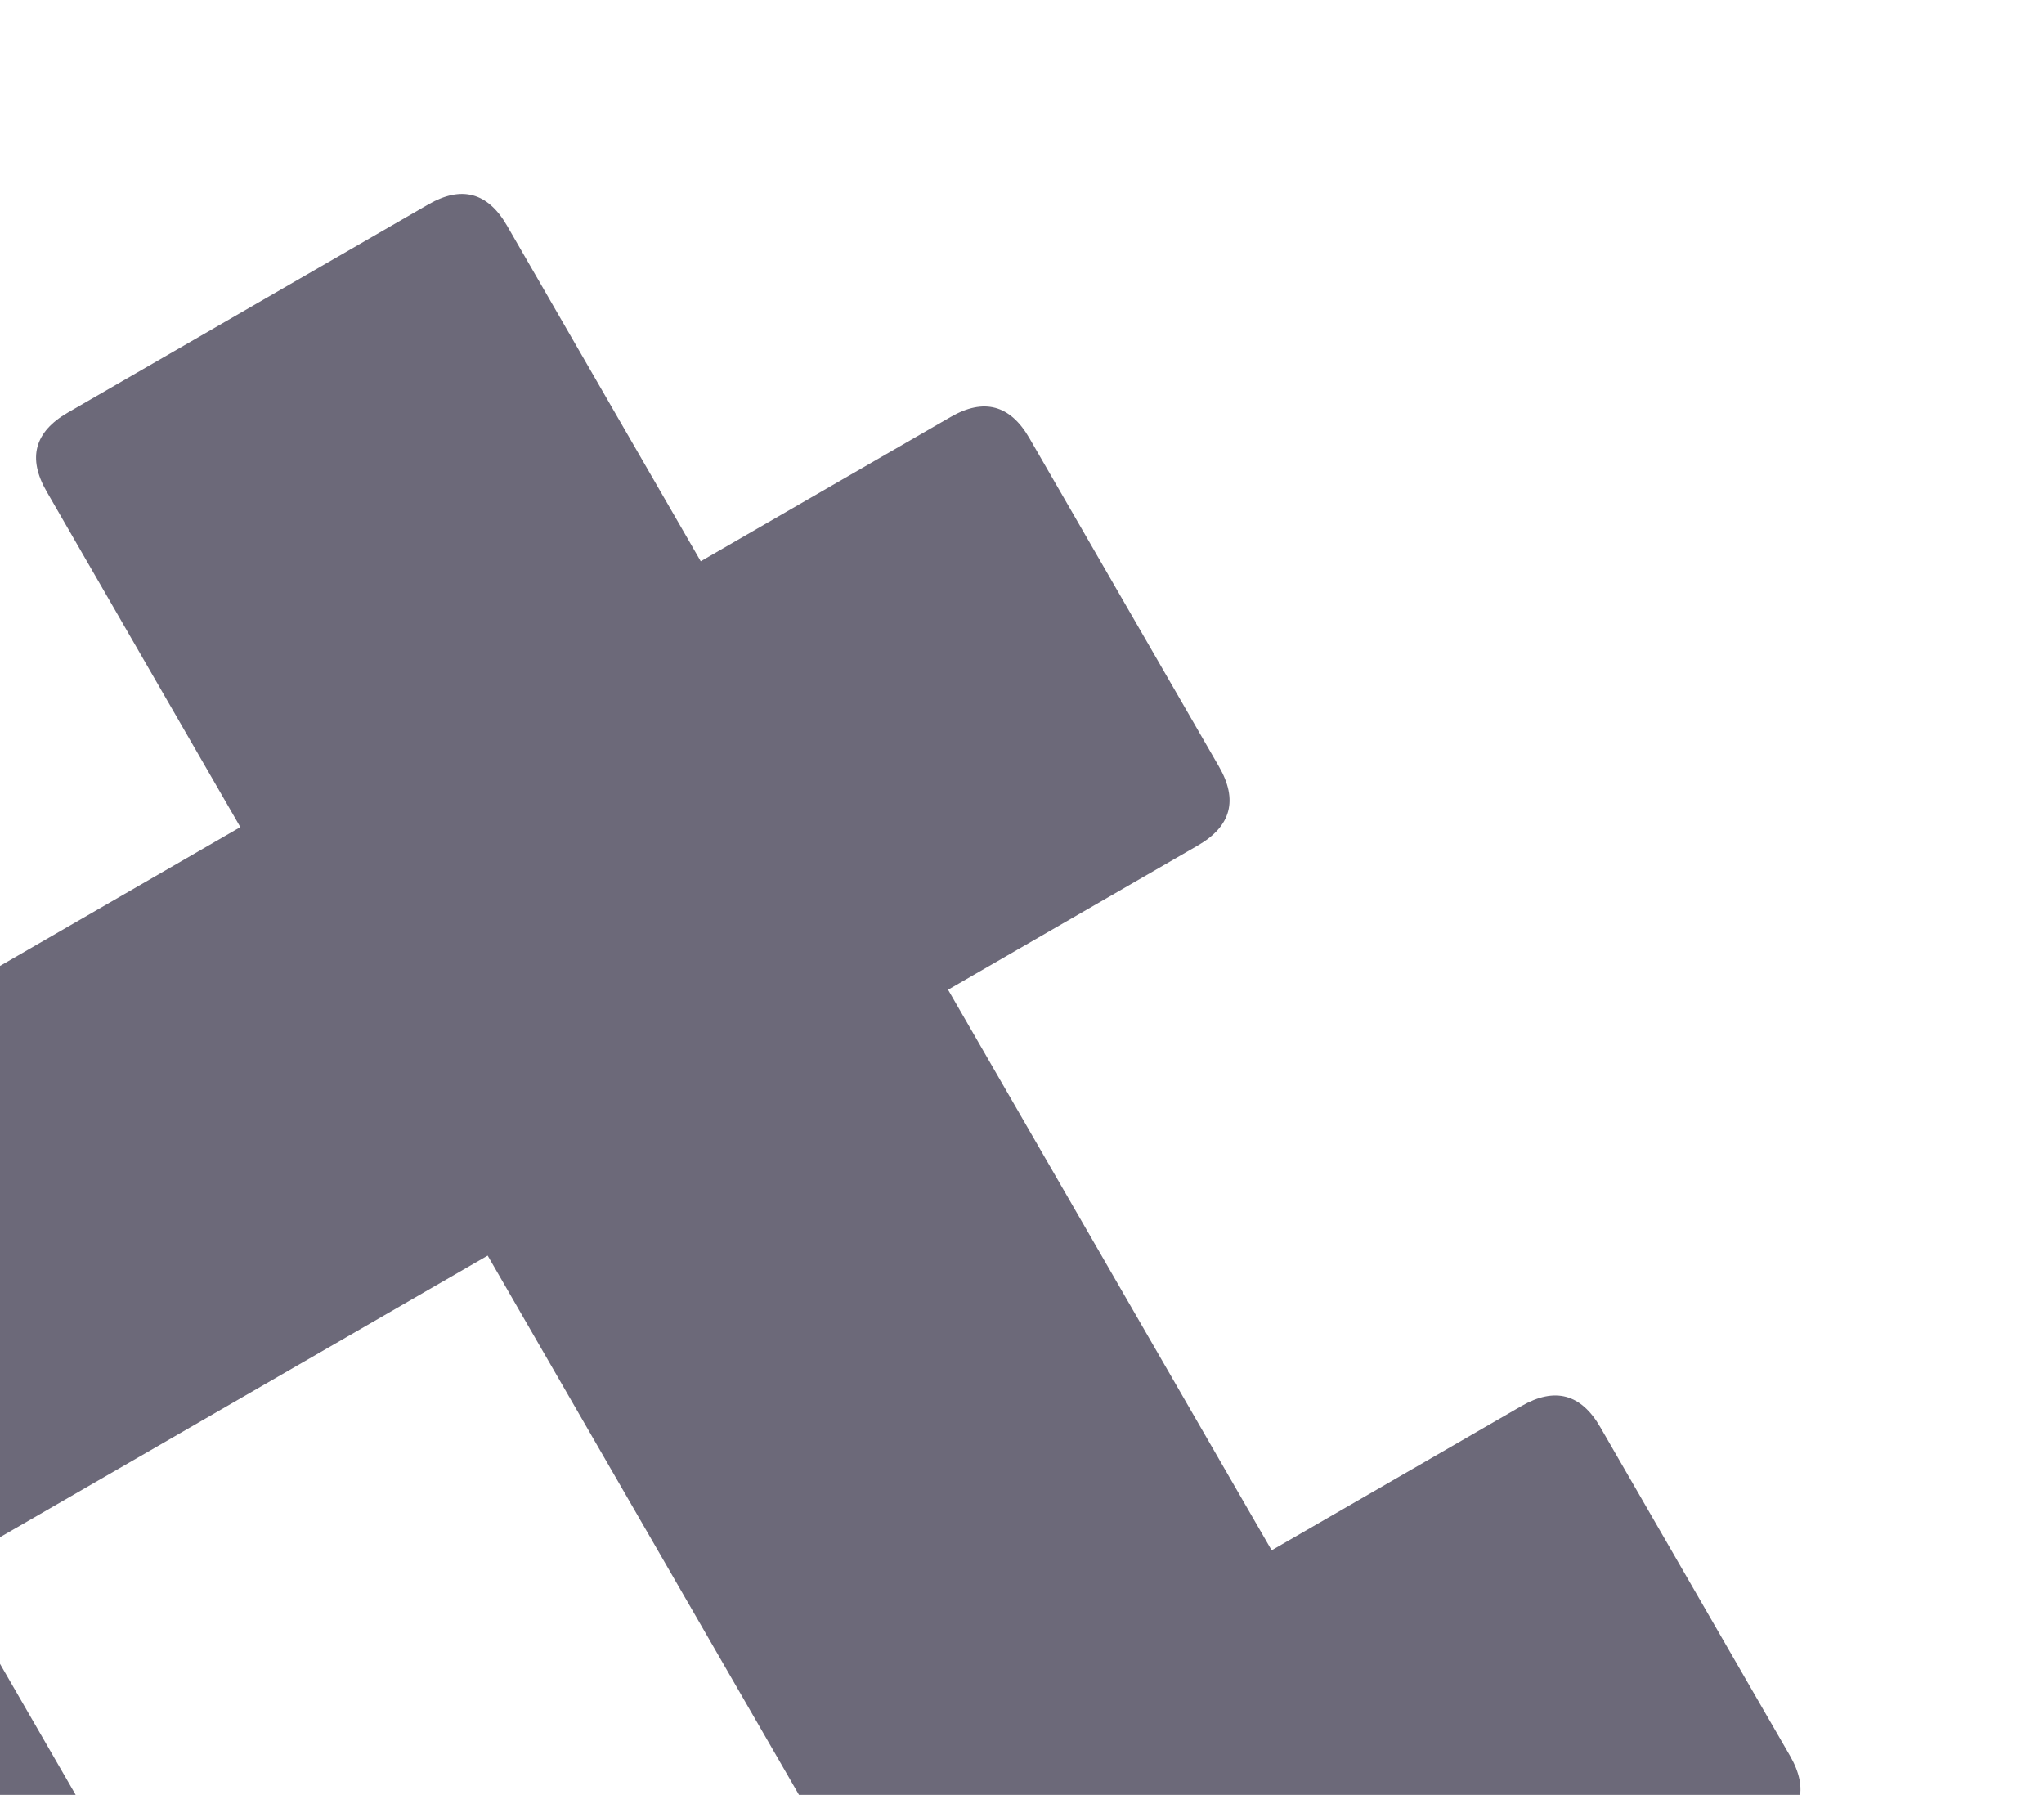
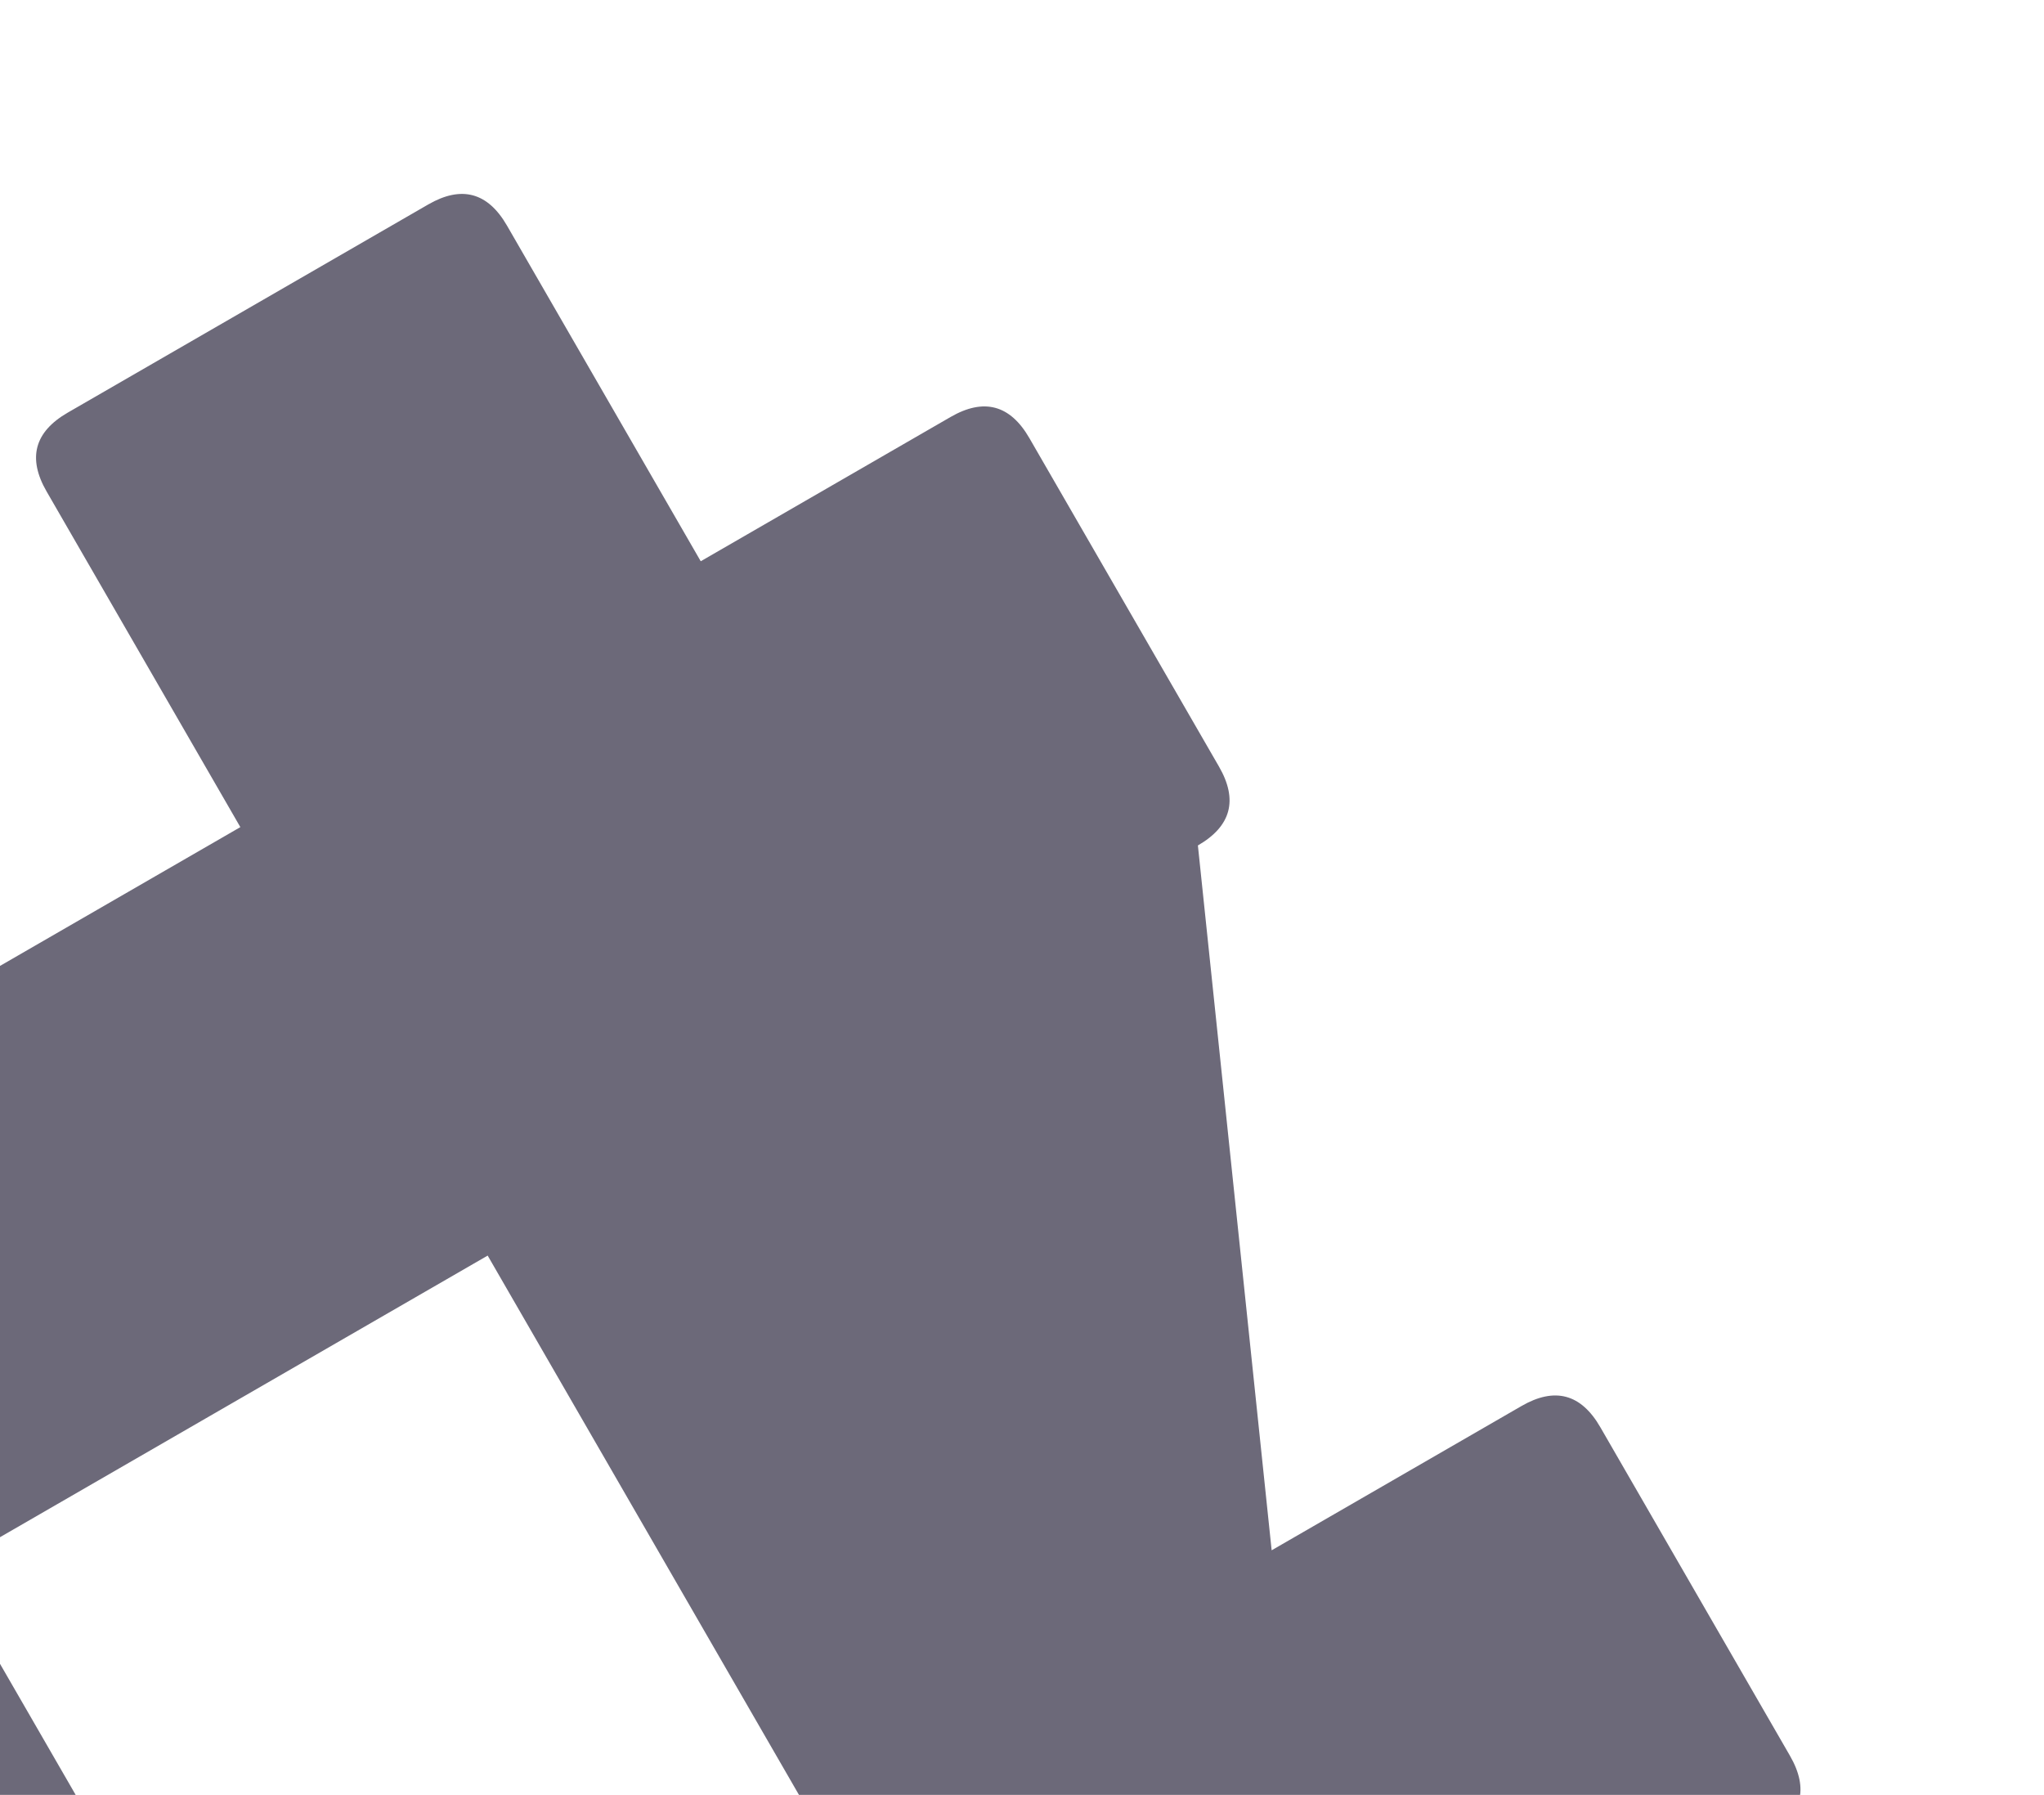
<svg xmlns="http://www.w3.org/2000/svg" width="254" height="223" viewBox="0 0 254 223" fill="none">
-   <path fill-rule="evenodd" clip-rule="evenodd" d="M30.997 392.525C33.387 396.666 36.652 397.541 40.791 395.151L85.585 369.289C89.724 366.9 90.599 363.634 88.208 359.494L64.133 317.795L131.545 278.875L155.62 320.574C158.011 324.714 161.276 325.589 165.415 323.199L210.209 297.338C214.348 294.948 215.222 291.683 212.832 287.543L188.757 245.843L219.802 227.92C223.941 225.53 224.816 222.265 222.425 218.124L198.863 177.312C196.472 173.172 193.207 172.297 189.068 174.687L158.023 192.61L117.812 122.964L148.858 105.04C152.997 102.65 153.871 99.385 151.481 95.245L127.918 54.433C125.528 50.292 122.263 49.417 118.123 51.807L87.078 69.731L63.003 28.032C60.613 23.891 57.348 23.016 53.209 25.406L8.415 51.267C4.276 53.657 3.401 56.922 5.792 61.063L29.867 102.762L-37.545 141.682L-61.62 99.983C-64.011 95.843 -67.276 94.968 -71.415 97.358L-116.209 123.219C-120.348 125.609 -121.222 128.874 -118.832 133.014L-94.757 174.714L-125.802 192.637C-129.941 195.027 -130.816 198.292 -128.425 202.433L-104.863 243.245C-102.472 247.385 -99.207 248.26 -95.068 245.87L-64.023 227.947L-23.812 297.593L-54.858 315.517C-58.997 317.907 -59.871 321.172 -57.481 325.312L-33.918 366.124C-31.528 370.265 -28.263 371.14 -24.123 368.75L6.922 350.826L30.997 392.525ZM100.811 225.642L33.399 264.562L-6.811 194.915L60.601 155.995L100.811 225.642Z" fill="#6C6979" />
+   <path fill-rule="evenodd" clip-rule="evenodd" d="M30.997 392.525C33.387 396.666 36.652 397.541 40.791 395.151L85.585 369.289C89.724 366.9 90.599 363.634 88.208 359.494L64.133 317.795L131.545 278.875L155.62 320.574C158.011 324.714 161.276 325.589 165.415 323.199L210.209 297.338C214.348 294.948 215.222 291.683 212.832 287.543L188.757 245.843L219.802 227.92C223.941 225.53 224.816 222.265 222.425 218.124L198.863 177.312C196.472 173.172 193.207 172.297 189.068 174.687L158.023 192.61L148.858 105.04C152.997 102.65 153.871 99.385 151.481 95.245L127.918 54.433C125.528 50.292 122.263 49.417 118.123 51.807L87.078 69.731L63.003 28.032C60.613 23.891 57.348 23.016 53.209 25.406L8.415 51.267C4.276 53.657 3.401 56.922 5.792 61.063L29.867 102.762L-37.545 141.682L-61.62 99.983C-64.011 95.843 -67.276 94.968 -71.415 97.358L-116.209 123.219C-120.348 125.609 -121.222 128.874 -118.832 133.014L-94.757 174.714L-125.802 192.637C-129.941 195.027 -130.816 198.292 -128.425 202.433L-104.863 243.245C-102.472 247.385 -99.207 248.26 -95.068 245.87L-64.023 227.947L-23.812 297.593L-54.858 315.517C-58.997 317.907 -59.871 321.172 -57.481 325.312L-33.918 366.124C-31.528 370.265 -28.263 371.14 -24.123 368.75L6.922 350.826L30.997 392.525ZM100.811 225.642L33.399 264.562L-6.811 194.915L60.601 155.995L100.811 225.642Z" fill="#6C6979" />
</svg>